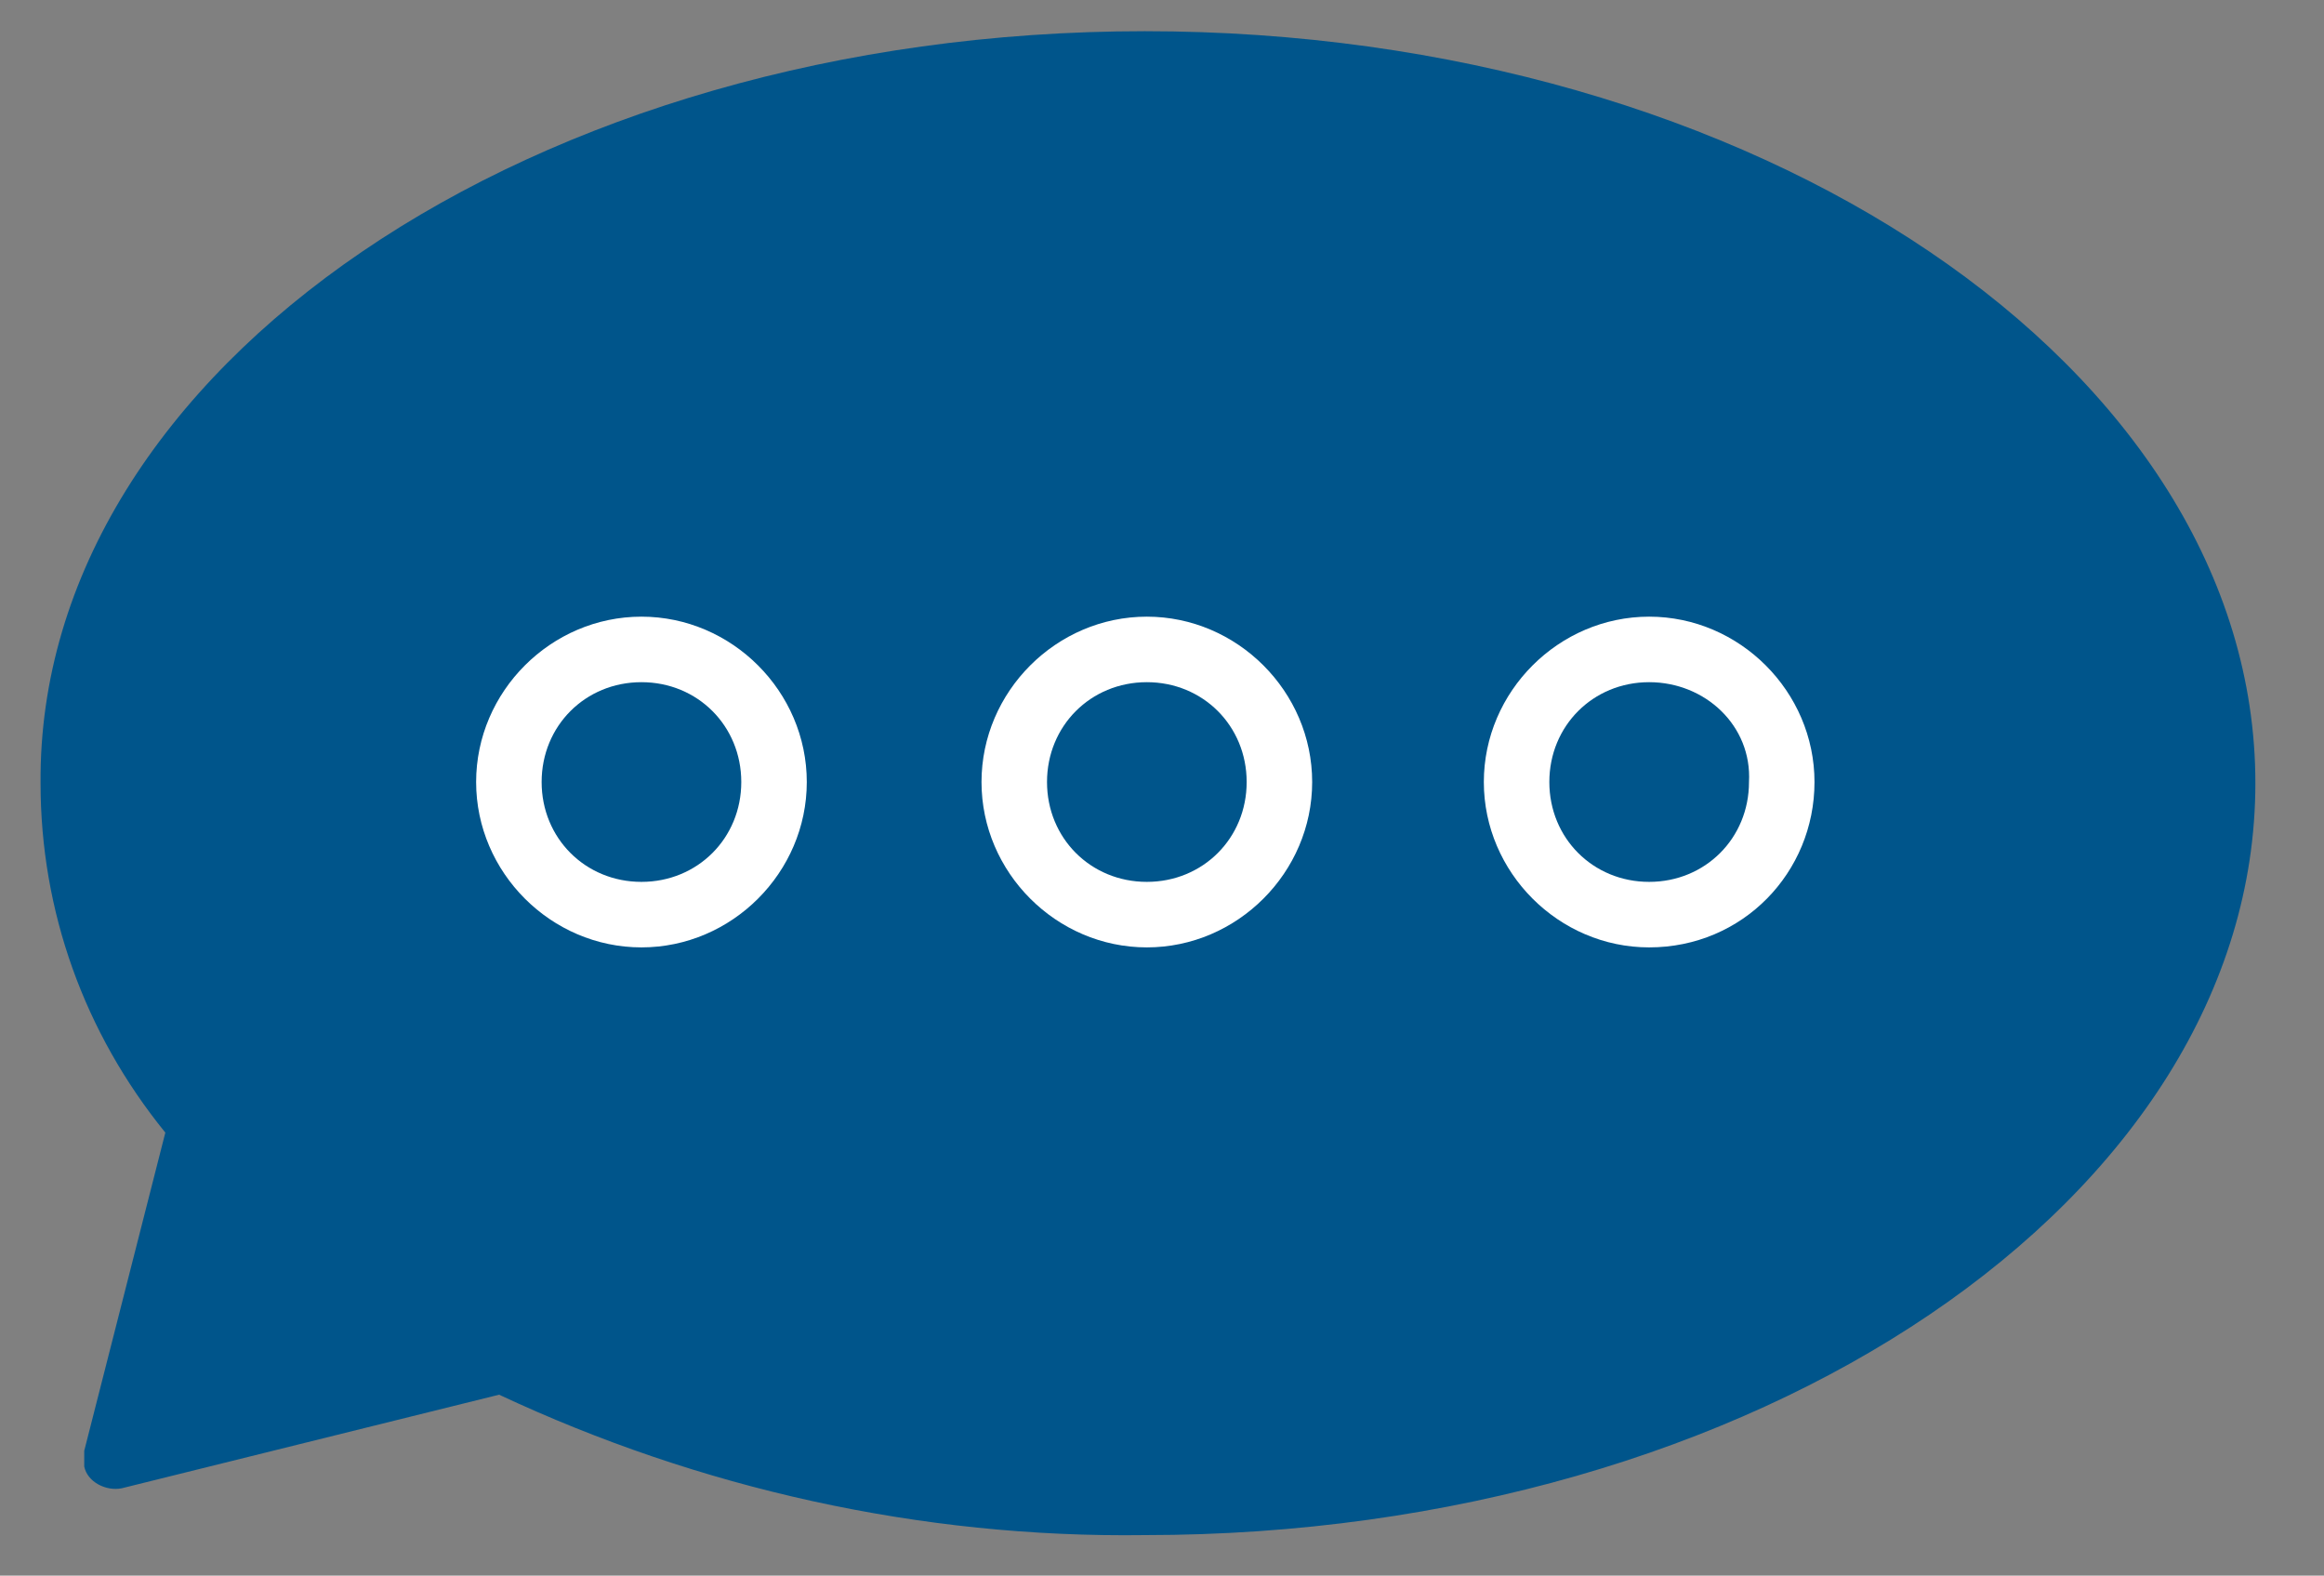
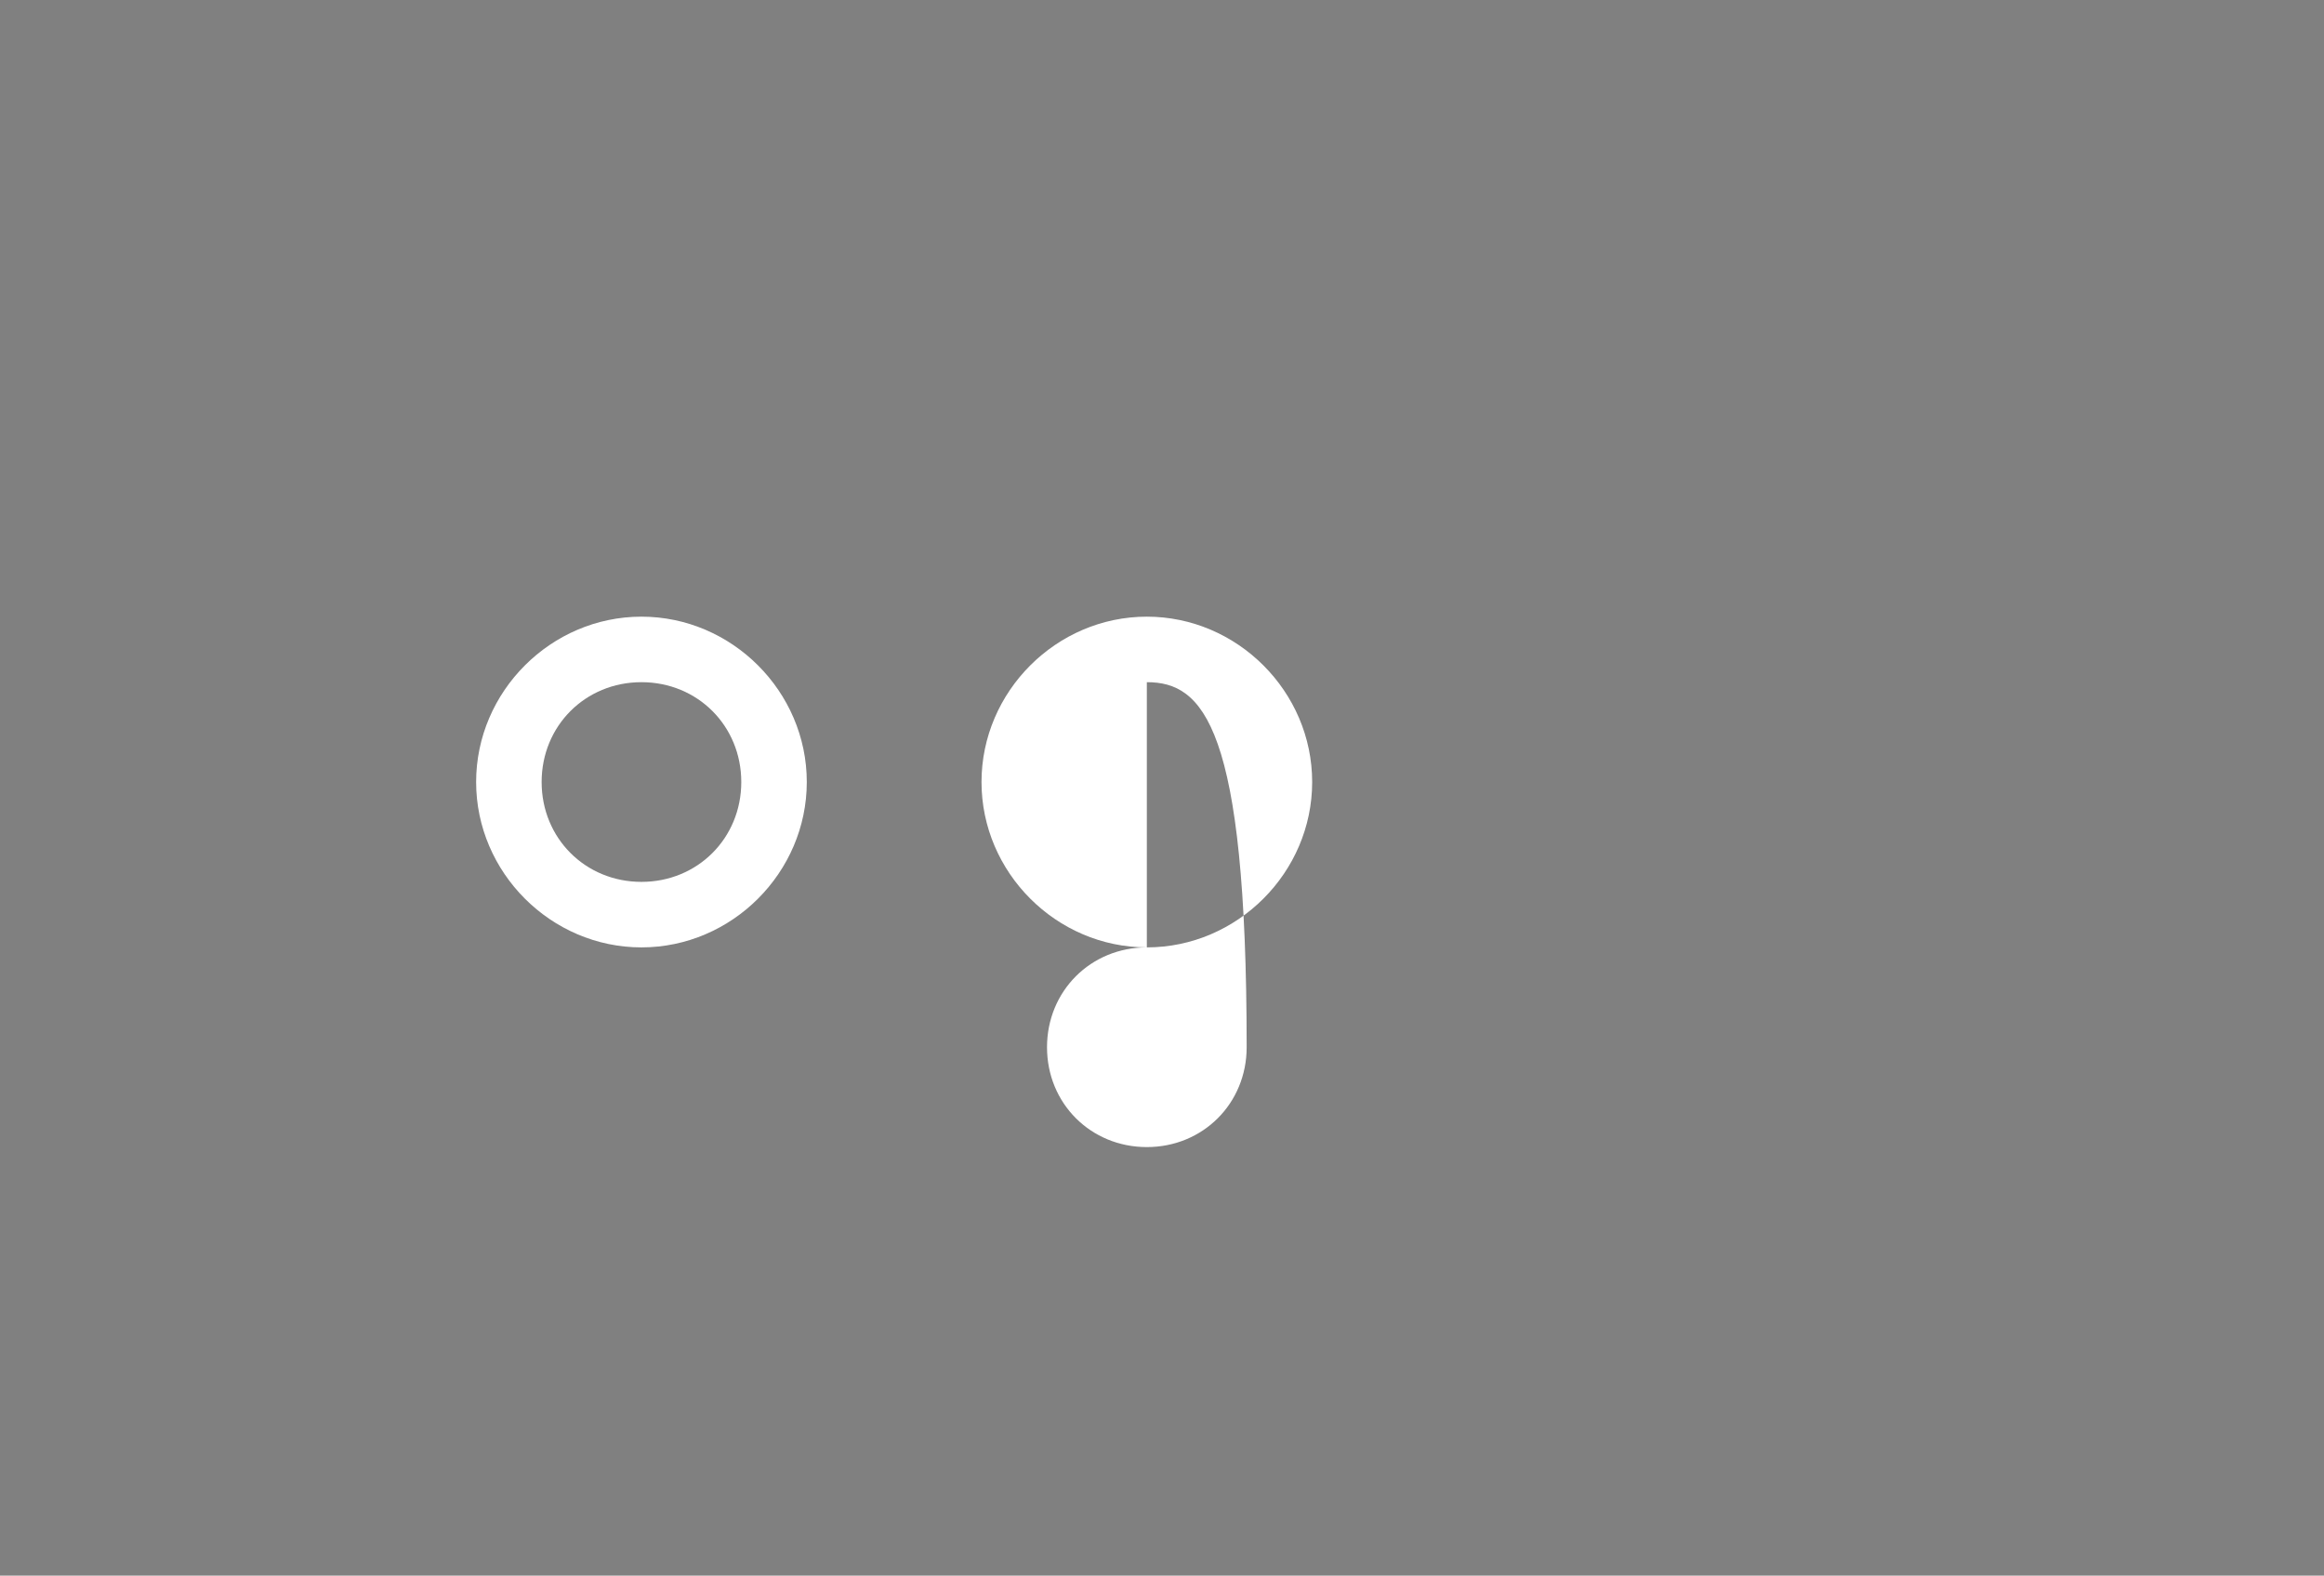
<svg xmlns="http://www.w3.org/2000/svg" version="1.1" id="Group_3716" x="0px" y="0px" viewBox="0 0 74.5 50.5" style="enable-background:new 0 0 74.5 50.5;" xml:space="preserve">
  <rect x="0" y="0" width="74.5" height="50.5" fill="#808080" stroke="none" />
  <style type="text/css">
	.st0{fill:#00558B;}
	.st1{fill:#FFFFFF;}
</style>
  <g id="Group_3868" transform="translate(-978.875 -2223.631)">
    <g id="Group_3868-2" transform="translate(978.875 2223.631)">
-       <path id="Path_102995" class="st0" d="M36.7,49.2c-7.2,0.1-14.3-1.5-20.7-4.5L3.9,47.7c-0.5,0.1-1.1-0.2-1.2-0.7    c0-0.2,0-0.3,0-0.5l2.6-10.2c-2.6-3.2-4-7.1-4-11.2C1.2,11.8,17.1,1,36.7,1s35.6,10.8,35.6,24.1S56.3,49.2,36.7,49.2z" />
-     </g>
+       </g>
    <g id="Group_3869" transform="translate(1001.339 2237.595)">
-       <path id="Path_102996" class="st1" d="M14.3,16.4C11.4,16.4,9,14,9,11.1c0-2.9,2.4-5.3,5.3-5.3c2.9,0,5.3,2.4,5.3,5.3c0,0,0,0,0,0    C19.6,14,17.2,16.4,14.3,16.4z M14.3,7.9c-1.8,0-3.2,1.4-3.2,3.2c0,1.8,1.4,3.2,3.2,3.2s3.2-1.4,3.2-3.2l0,0    C17.5,9.3,16.1,7.9,14.3,7.9z" />
+       <path id="Path_102996" class="st1" d="M14.3,16.4C11.4,16.4,9,14,9,11.1c0-2.9,2.4-5.3,5.3-5.3c2.9,0,5.3,2.4,5.3,5.3c0,0,0,0,0,0    C19.6,14,17.2,16.4,14.3,16.4z c-1.8,0-3.2,1.4-3.2,3.2c0,1.8,1.4,3.2,3.2,3.2s3.2-1.4,3.2-3.2l0,0    C17.5,9.3,16.1,7.9,14.3,7.9z" />
    </g>
    <g id="Group_3870" transform="translate(989.338 2237.595)">
      <path id="Path_102997" class="st1" d="M10.1,16.4c-2.9,0-5.3-2.4-5.3-5.3c0-2.9,2.4-5.3,5.3-5.3c2.9,0,5.3,2.4,5.3,5.3    c0,0,0,0,0,0C15.4,14,13,16.4,10.1,16.4z M10.1,7.9c-1.8,0-3.2,1.4-3.2,3.2c0,1.8,1.4,3.2,3.2,3.2s3.2-1.4,3.2-3.2l0,0    C13.3,9.3,11.9,7.9,10.1,7.9z" />
    </g>
    <g id="Group_3871" transform="translate(1013.342 2237.595)">
-       <path id="Path_102998" class="st1" d="M18.4,16.4c-2.9,0-5.3-2.4-5.3-5.3c0-2.9,2.4-5.3,5.3-5.3c2.9,0,5.3,2.4,5.3,5.3    c0,0,0,0,0,0C23.7,14,21.4,16.4,18.4,16.4z M18.4,7.9c-1.8,0-3.2,1.4-3.2,3.2c0,1.8,1.4,3.2,3.2,3.2c1.8,0,3.2-1.4,3.2-3.2    c0,0,0,0,0,0C21.7,9.3,20.2,7.9,18.4,7.9z" />
-     </g>
+       </g>
  </g>
</svg>